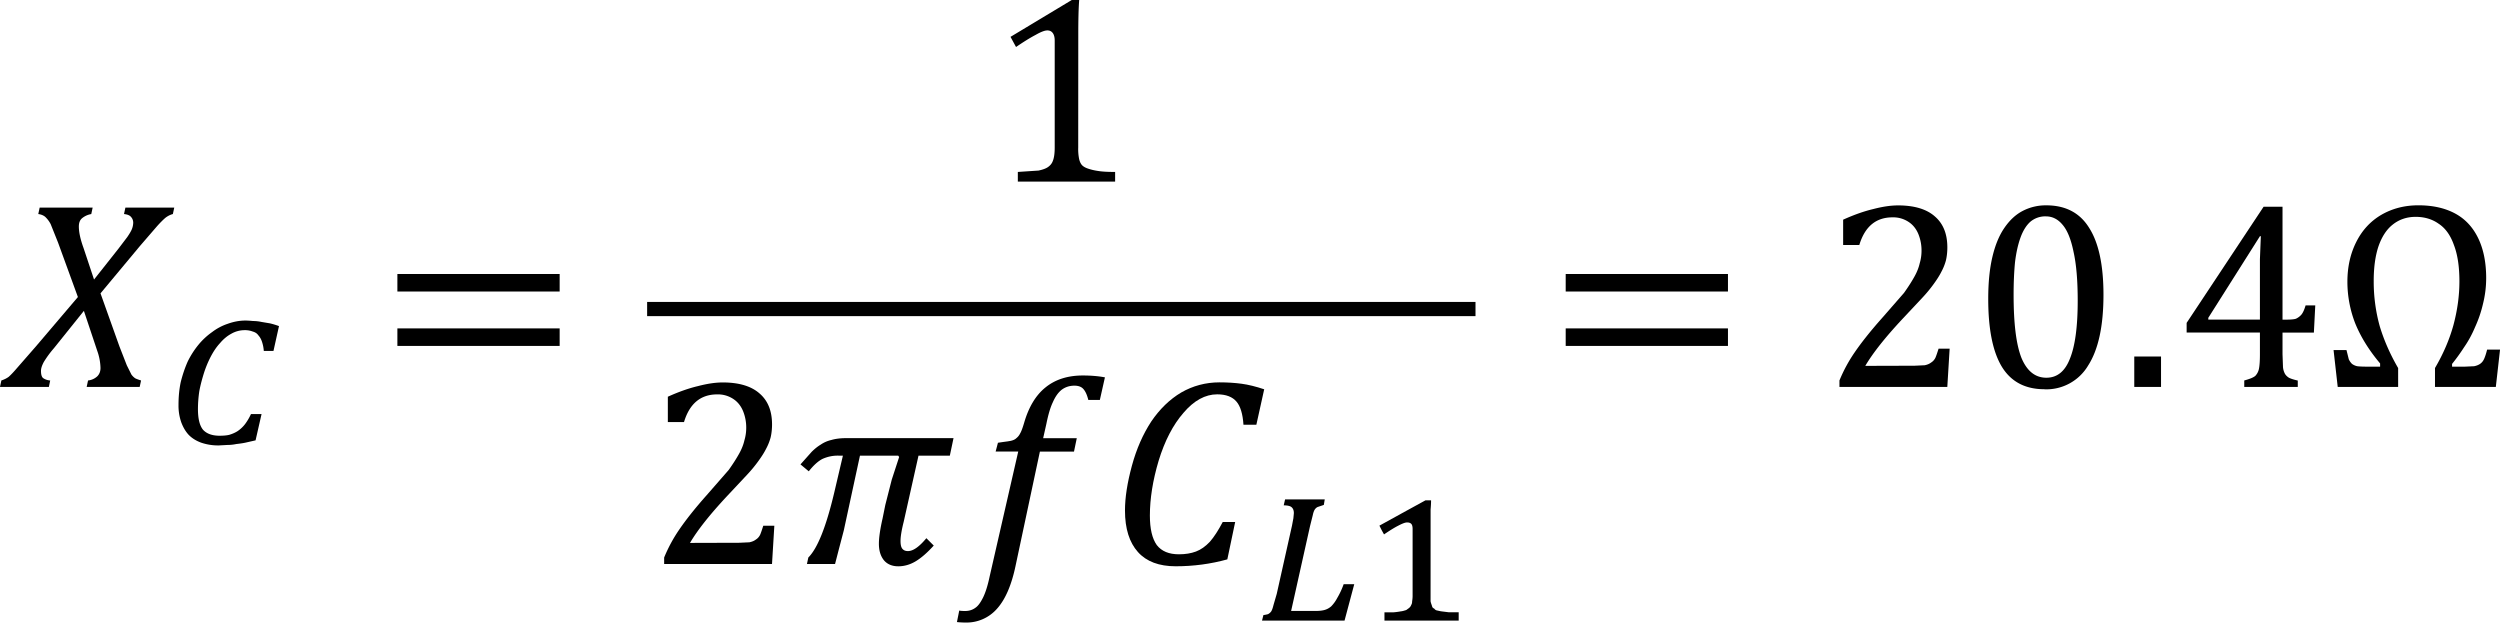
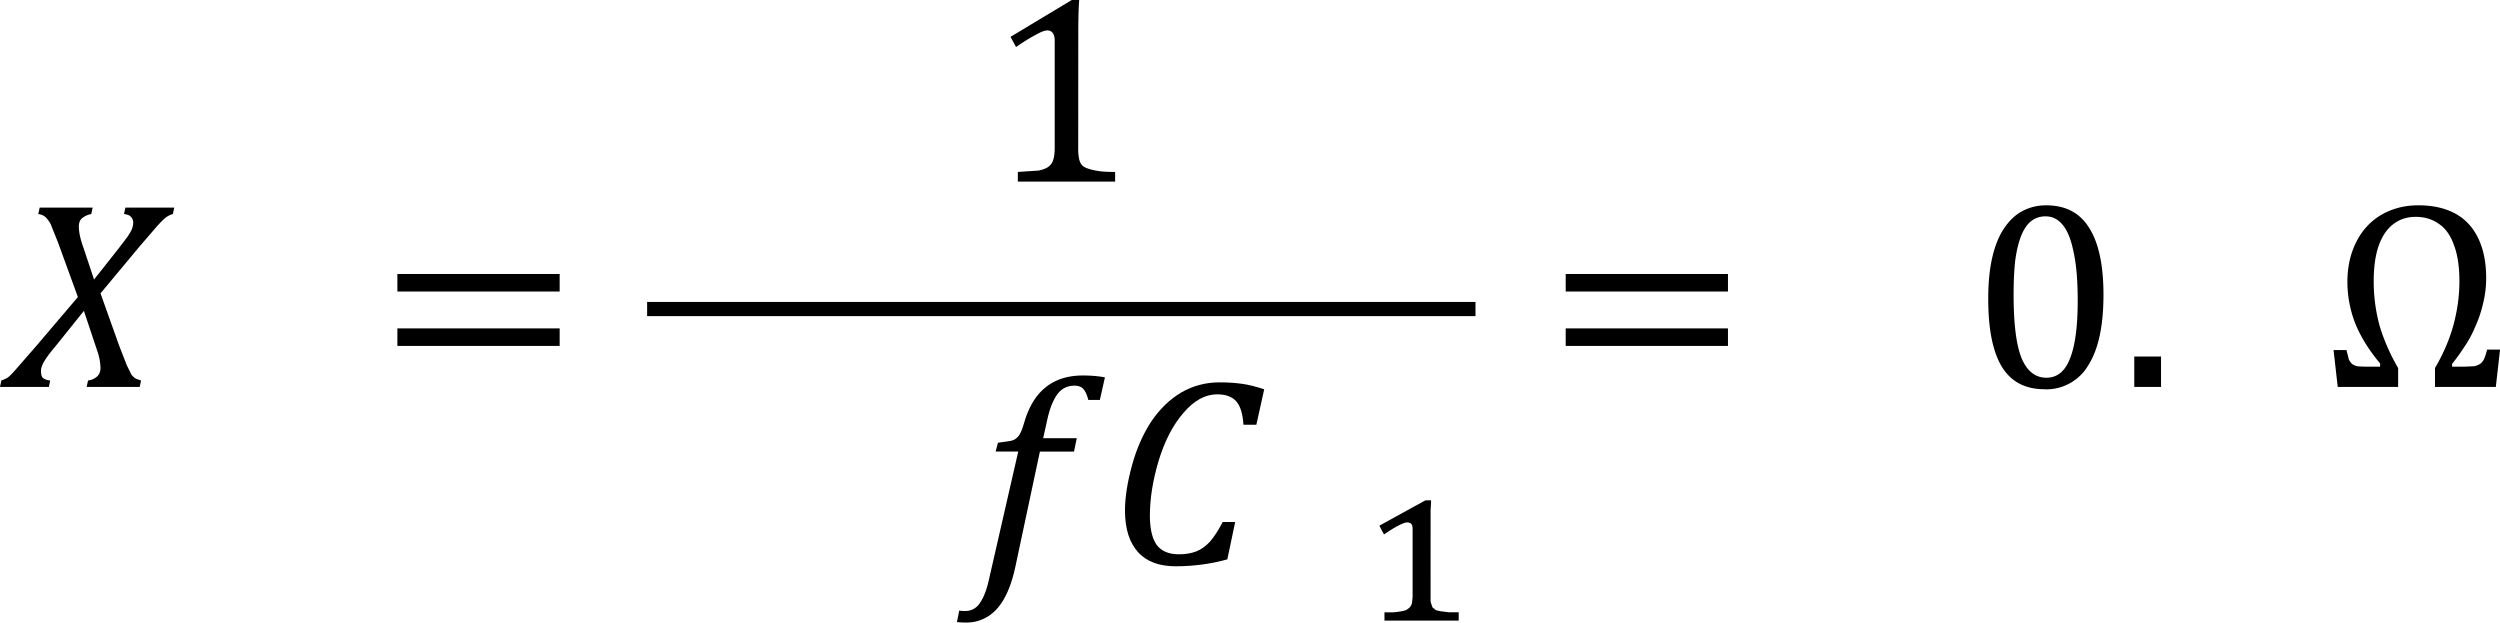
<svg xmlns="http://www.w3.org/2000/svg" xmlns:xlink="http://www.w3.org/1999/xlink" width="225.968" height="56.267" viewBox="0 0 169.476 42.2">
  <style>.B{overflow:visible}.C{stroke:none}</style>
  <defs>
    <symbol id="A" class="B">
      <path d="M1.859-.687v-.109c-.375-.445-.656-.898-.844-1.359A3.9 3.9 0 0 1 .75-3.562c0-.5.098-.945.297-1.344s.477-.703.844-.922c.375-.219.797-.328 1.266-.328.488 0 .906.094 1.25.281s.602.469.781.844.266.824.266 1.344a3.58 3.58 0 0 1-.109.875 4.09 4.09 0 0 1-.266.781c-.105.25-.23.48-.375.688a6.6 6.6 0 0 1-.406.563v.094h.406l.344-.016c.094-.02.164-.051.219-.094s.094-.098.125-.172.063-.172.094-.297h.438L5.781 0H3.719v-.641c.281-.477.488-.961.625-1.453.133-.5.203-.992.203-1.484 0-.5-.062-.91-.187-1.234-.117-.332-.289-.57-.516-.719-.219-.156-.48-.234-.781-.234s-.562.09-.781.266c-.211.168-.371.418-.484.75-.105.324-.156.711-.156 1.156a5.66 5.66 0 0 0 .203 1.531c.145.48.352.953.625 1.422V0H.422L.281-1.25h.438l.078.313a.53.53 0 0 0 .109.156.47.47 0 0 0 .172.078c.082.012.211.016.391.016zm0 0" class="C" />
    </symbol>
    <symbol id="B" class="B">
      <path d="M3.047-6.078L3-5.859a.66.66 0 0 0-.312.141c-.074.063-.109.156-.109.281 0 .188.051.43.156.719l.359 1.078.828-1.047.297-.391c.07-.102.125-.191.156-.266a.63.63 0 0 0 .047-.219c0-.082-.027-.148-.078-.203-.043-.051-.121-.082-.234-.094l.047-.219h1.656l-.047.219c-.086.023-.168.063-.25.125-.074.063-.168.156-.281.281l-.594.688-1.328 1.594.641 1.797.25.641.156.313a.54.54 0 0 0 .125.125c.039.023.109.047.203.078L4.641 0H2.844l.047-.219a.54.54 0 0 0 .313-.141c.07-.07.109-.164.109-.281a1.85 1.85 0 0 0-.109-.578L2.75-2.578 1.734-1.312a3.43 3.43 0 0 0-.344.469c-.062.117-.094.215-.094.297 0 .125.023.211.078.25.063.043.141.07.234.078L1.563 0H-.094l.047-.219c.094-.031.176-.07.25-.125.07-.062.164-.16.281-.297l.641-.734 1.422-1.672-.672-1.844-.25-.625a.92.92 0 0 0-.187-.25c-.062-.051-.141-.082-.234-.094l.047-.219zm0 0" class="C" />
    </symbol>
    <symbol id="C" class="B">
-       <path d="M3.031-2l.219-.859.25-.766-.031-.047H2.172l-.547 2.531-.172.656L1.328 0H.375l.047-.219c.313-.312.602-1.039.875-2.187l.297-1.266h-.141a1.25 1.25 0 0 0-.547.109c-.148.074-.305.215-.469.422l-.281-.234.375-.422c.102-.102.207-.187.313-.25.102-.07.223-.125.359-.156.133-.039.297-.062.484-.062h3.656l-.125.594H4.156l-.5 2.234c-.074.293-.109.512-.109.656 0 .125.02.215.063.266s.102.078.188.078c.176 0 .383-.145.625-.437l.25.25c-.219.242-.422.418-.609.531s-.387.172-.594.172-.371-.07-.484-.203c-.117-.145-.172-.332-.172-.562 0-.195.039-.484.125-.859zm0 0" class="C" />
-     </symbol>
+       </symbol>
    <symbol id="D" class="B">
      <path d="M1.922.078c-.137.645-.344 1.125-.625 1.438a1.37 1.37 0 0 1-1.062.469 2.71 2.71 0 0 1-.297-.016l.078-.391c.02.008.086.016.203.016.133 0 .25-.039.344-.109.094-.062.18-.184.266-.359C.91.957.984.723 1.047.422l.969-4.234H1.25l.078-.297.422-.062c.094-.02.16-.051.203-.094a.45.45 0 0 0 .125-.156c.039-.062.086-.187.141-.375.156-.531.395-.926.719-1.187.332-.27.754-.406 1.266-.406.289 0 .539.023.75.063l-.172.766h-.391c-.043-.176-.102-.301-.172-.375-.062-.07-.164-.109-.297-.109-.168 0-.312.047-.437.141-.117.094-.215.234-.297.422-.086.18-.156.422-.219.734l-.109.484H4l-.094.453H2.75zm0 0" class="C" />
    </symbol>
    <symbol id="E" class="B">
      <path d="M5.313-5.922l-.266 1.203h-.437c-.023-.363-.102-.625-.234-.781-.137-.164-.355-.25-.656-.25-.406 0-.789.211-1.141.625-.355.406-.637.949-.844 1.625-.199.668-.297 1.289-.297 1.859 0 .449.078.781.234 1 .164.211.414.313.75.313.219 0 .41-.031.578-.094s.32-.172.469-.328c.145-.164.289-.391.438-.672h.422L4.063-.156C3.5 0 2.914.078 2.313.078c-.562 0-.992-.16-1.281-.484S.594-1.195.594-1.812c0-.437.078-.941.234-1.516s.375-1.07.656-1.5c.289-.426.629-.754 1.016-.984.395-.227.828-.344 1.297-.344.27 0 .52.016.75.047s.484.094.766.188zm0 0" class="C" />
    </symbol>
    <symbol id="F" class="B">
-       <path d="M3.656-3.141h-.328a1.26 1.26 0 0 0-.062-.312c-.031-.094-.074-.164-.125-.219-.043-.062-.105-.102-.187-.125a.73.73 0 0 0-.281-.047.91.91 0 0 0-.453.125c-.137.074-.262.18-.375.313-.117.125-.219.277-.312.453a3.56 3.56 0 0 0-.234.563c-.062.199-.117.402-.156.609a4.16 4.16 0 0 0-.047.609c0 .324.055.559.172.703.125.137.313.203.563.203.125 0 .234-.008.328-.031.102-.031.195-.07.281-.125a1.09 1.09 0 0 0 .25-.234c.07-.094.141-.207.203-.344h.359l-.203.891-.344.078c-.105.023-.211.035-.312.047a1.47 1.47 0 0 1-.297.031l-.297.016a1.77 1.77 0 0 1-.594-.094C1.035-.094.895-.18.781-.297.676-.41.594-.551.531-.719a1.71 1.71 0 0 1-.094-.578c0-.281.023-.547.078-.797.063-.25.141-.477.234-.687a2.94 2.94 0 0 1 .359-.562 2.34 2.34 0 0 1 .469-.437 1.83 1.83 0 0 1 .531-.281c.195-.07.395-.109.594-.109.094 0 .18.008.266.016a1.38 1.38 0 0 1 .281.031l.281.047c.102.023.207.055.313.094zm0 0" class="C" />
-     </symbol>
+       </symbol>
    <symbol id="G" class="B">
-       <path d="M1.219-3.219l.047-.25.016-.172c0-.094-.027-.16-.078-.203-.043-.039-.133-.062-.266-.062l.047-.203h1.344l-.031.188-.187.063c-.043.012-.078.039-.109.078s-.059.109-.078.203l-.094.375-.641 2.875h.828c.113 0 .211-.008.297-.031s.16-.062.234-.125a1.19 1.19 0 0 0 .203-.281 2.69 2.69 0 0 0 .219-.469h.359L3 0H.203L.25-.187a1.1 1.1 0 0 0 .156-.031c.039-.02.078-.051.109-.094.031-.051.055-.125.078-.219l.109-.375zm0 0" class="C" />
-     </symbol>
+       </symbol>
    <symbol id="H" class="B">
      <path d="M2.313-.828v.172c.008.043.02.078.031.109s.02.063.031.094c.02.023.039.039.063.047.02.031.051.055.094.063s.094.023.156.031l.25.031h.328V0H.75v-.281h.313a2.31 2.31 0 0 0 .234-.031.64.64 0 0 0 .141-.031c.039-.008.07-.023.094-.047a.42.42 0 0 0 .078-.062.22.22 0 0 0 .047-.078c.02-.031.031-.07.031-.125a1.12 1.12 0 0 0 .016-.172v-2.281c0-.082-.016-.141-.047-.172s-.078-.047-.141-.047-.164.039-.297.109c-.125.063-.289.164-.484.297l-.078-.141-.078-.156.766-.422.797-.437h.188c0 .117-.008.219-.016.313v.266.25zm0 0" class="C" />
    </symbol>
    <symbol id="I" class="B">
      <path d="M.656-3.234v-.594h5.5v.594zm0 1.844v-.594h5.5v.594zm5.688-1.219zm0 0" class="C" />
    </symbol>
    <symbol id="J" class="B">
      <path d="M1.391-1.031V0H.484v-1.031zm0 0" class="C" />
    </symbol>
    <symbol id="K" class="B">
-       <path d="M2.297-.219c.188-.051.313-.102.375-.156a.49.49 0 0 0 .125-.25c.02-.102.031-.266.031-.484v-.734H.344v-.328l2.609-3.937h.641v3.828h.094c.164 0 .285-.008.359-.031a.54.54 0 0 0 .188-.141c.051-.062.098-.164.141-.312h.328l-.047.922H3.594v.734l.016.438a.6.6 0 0 0 .063.219c.031.055.078.102.141.141.063.031.16.063.297.094V0H2.297zM1.078-2.281h1.75v-1.109-.937l.031-.781h-.031l-1.75 2.766zm0 0" class="C" />
-     </symbol>
+       </symbol>
    <symbol id="L" class="B">
      <path d="M2.484.078c-.648 0-1.125-.25-1.437-.75C.734-1.18.578-1.953.578-2.984c0-.551.047-1.023.141-1.422s.227-.723.406-.984.383-.453.625-.578a1.69 1.69 0 0 1 .797-.187c.656 0 1.141.258 1.453.766.32.5.484 1.258.484 2.266 0 1.055-.172 1.852-.516 2.391a1.65 1.65 0 0 1-1.484.813zM1.438-3.125c0 .969.086 1.684.266 2.141.188.449.469.672.844.672.363 0 .629-.211.797-.641.176-.426.266-1.082.266-1.969 0-.687-.047-1.238-.141-1.656-.086-.426-.211-.734-.375-.922-.156-.187-.344-.281-.562-.281A.78.78 0 0 0 2-5.594c-.137.125-.246.305-.328.531s-.148.512-.187.844c-.031.324-.047.688-.047 1.094zm0 0" class="C" />
    </symbol>
    <symbol id="M" class="B">
-       <path d="M3.125-.719l.344-.016c.094-.02.164-.051.219-.094.063-.039.109-.094.141-.156.031-.07.066-.176.109-.312h.375L4.234 0H.578v-.219a5.1 5.1 0 0 1 .516-.953c.219-.32.523-.707.922-1.156l.75-.859c.156-.219.273-.406.359-.562s.141-.301.172-.437a1.49 1.49 0 0 0 .063-.422 1.48 1.48 0 0 0-.109-.578c-.074-.176-.184-.312-.328-.406a.94.94 0 0 0-.547-.156c-.562 0-.937.313-1.125.938H.703v-.859c.363-.164.703-.285 1.016-.359.313-.082.594-.125.844-.125.551 0 .969.125 1.25.375.281.242.422.59.422 1.047 0 .156-.016.305-.047.438a1.77 1.77 0 0 1-.156.391c-.062.125-.152.266-.266.422a4.59 4.59 0 0 1-.375.453l-.703.75c-.562.605-.977 1.125-1.234 1.563zm0 0" class="C" />
-     </symbol>
+       </symbol>
    <symbol id="N" class="B">
      <path d="M3.094-1.156a1.72 1.72 0 0 0 .031.391c.02.086.051.152.094.203.051.055.125.094.219.125s.207.059.344.078c.145.023.332.031.563.031V0H1.047v-.328l.703-.047c.145-.031.254-.07.328-.125s.125-.117.156-.203c.039-.094.063-.242.063-.453v-3.625c0-.113-.023-.195-.062-.25-.043-.062-.105-.094-.187-.094-.094 0-.23.055-.406.156-.18.094-.398.23-.656.406l-.187-.344 2.078-1.25h.25c-.023.293-.031.688-.031 1.188zm0 0" class="C" />
    </symbol>
  </defs>
  <g transform="matrix(2 0 0 2 -198.053 -426.89)">
    <use xlink:href="#B" x="99.12" y="226.56" />
    <use xlink:href="#F" x="104.64" y="228.48" />
    <use xlink:href="#I" x="111.84" y="226.56" />
    <use xlink:href="#N" x="132.479" y="219.601" />
    <use xlink:href="#M" x="120.96" y="232.561" />
    <use xlink:href="#C" x="126.003" y="232.561" />
    <use xlink:href="#D" x="131.524" y="232.561" />
    <use xlink:href="#E" x="136.564" y="232.561" />
    <use xlink:href="#G" x="141.6" y="234.48" />
    <use xlink:href="#H" x="145.203" y="234.48" />
  </g>
  <path d="M43.869 21.43h56.156v-.961H43.869zm0 0" />
  <g transform="matrix(2 0 0 2 -198.053 -426.89)">
    <use xlink:href="#I" x="151.44" y="226.56" />
    <use xlink:href="#M" x="160.797" y="226.56" />
    <use xlink:href="#L" x="165.84" y="226.56" />
    <use xlink:href="#J" x="170.884" y="226.56" />
    <use xlink:href="#K" x="172.799" y="226.56" />
    <use xlink:href="#A" x="177.842" y="226.56" />
  </g>
</svg>